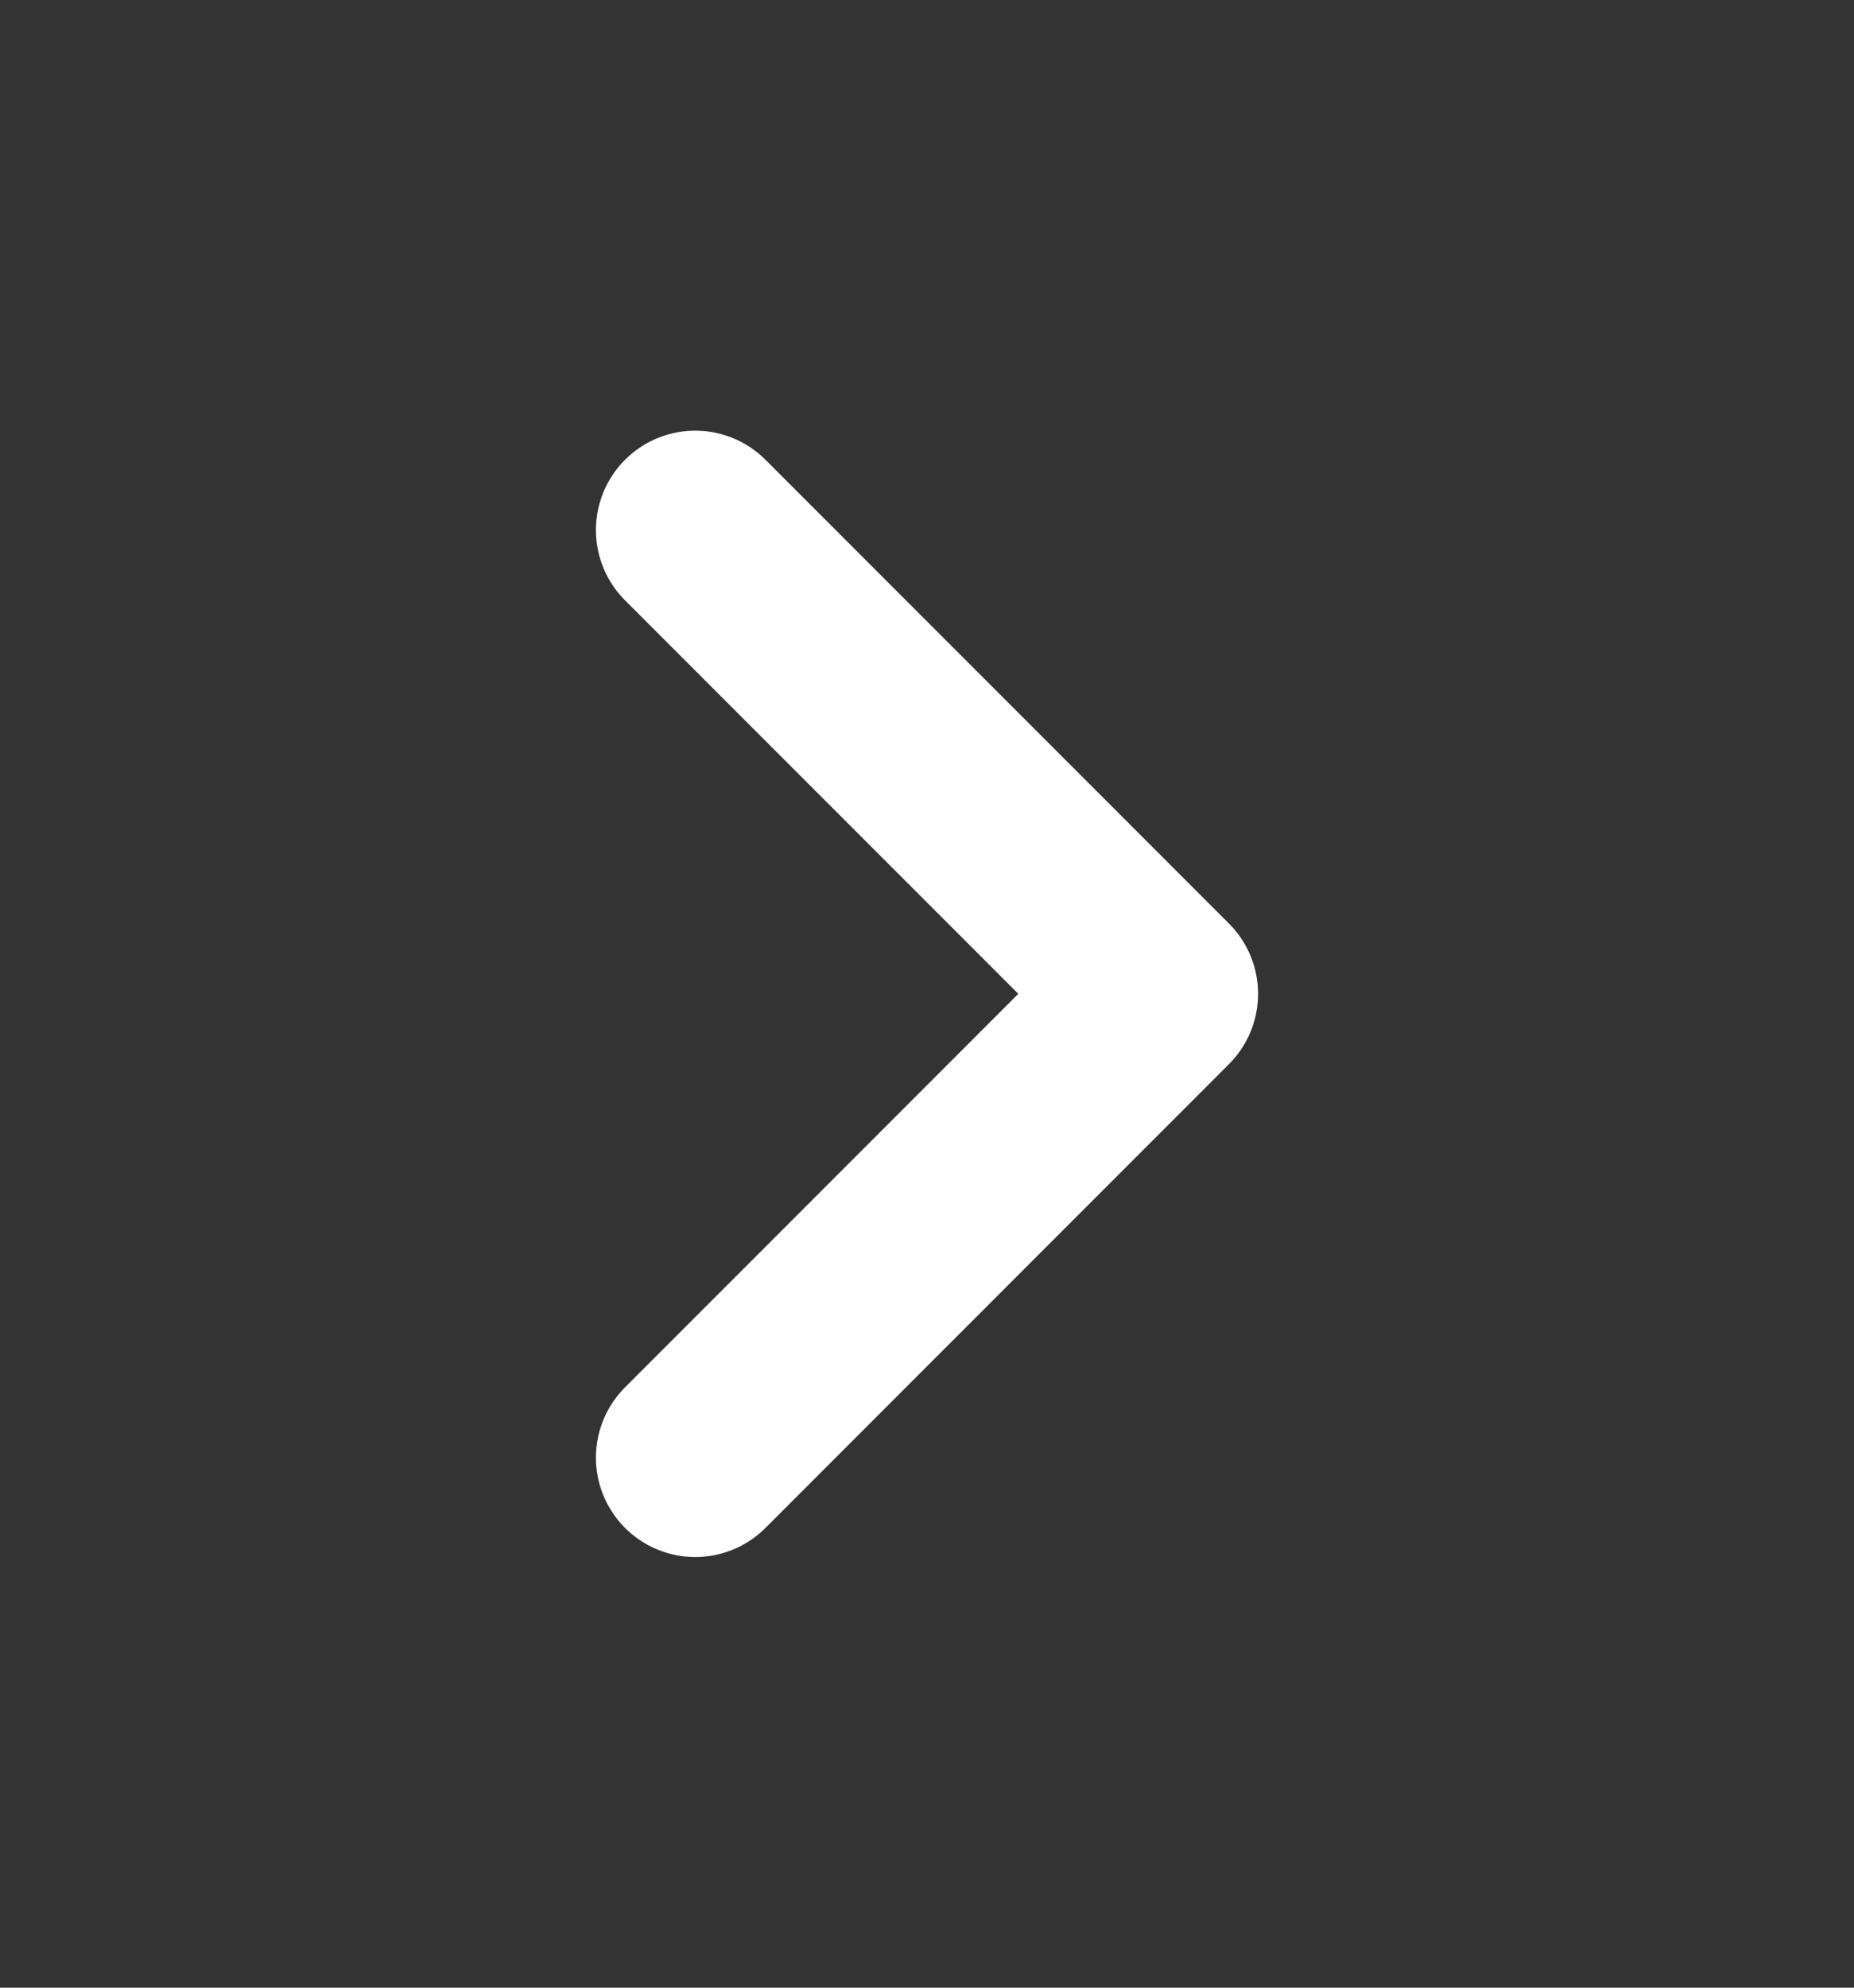
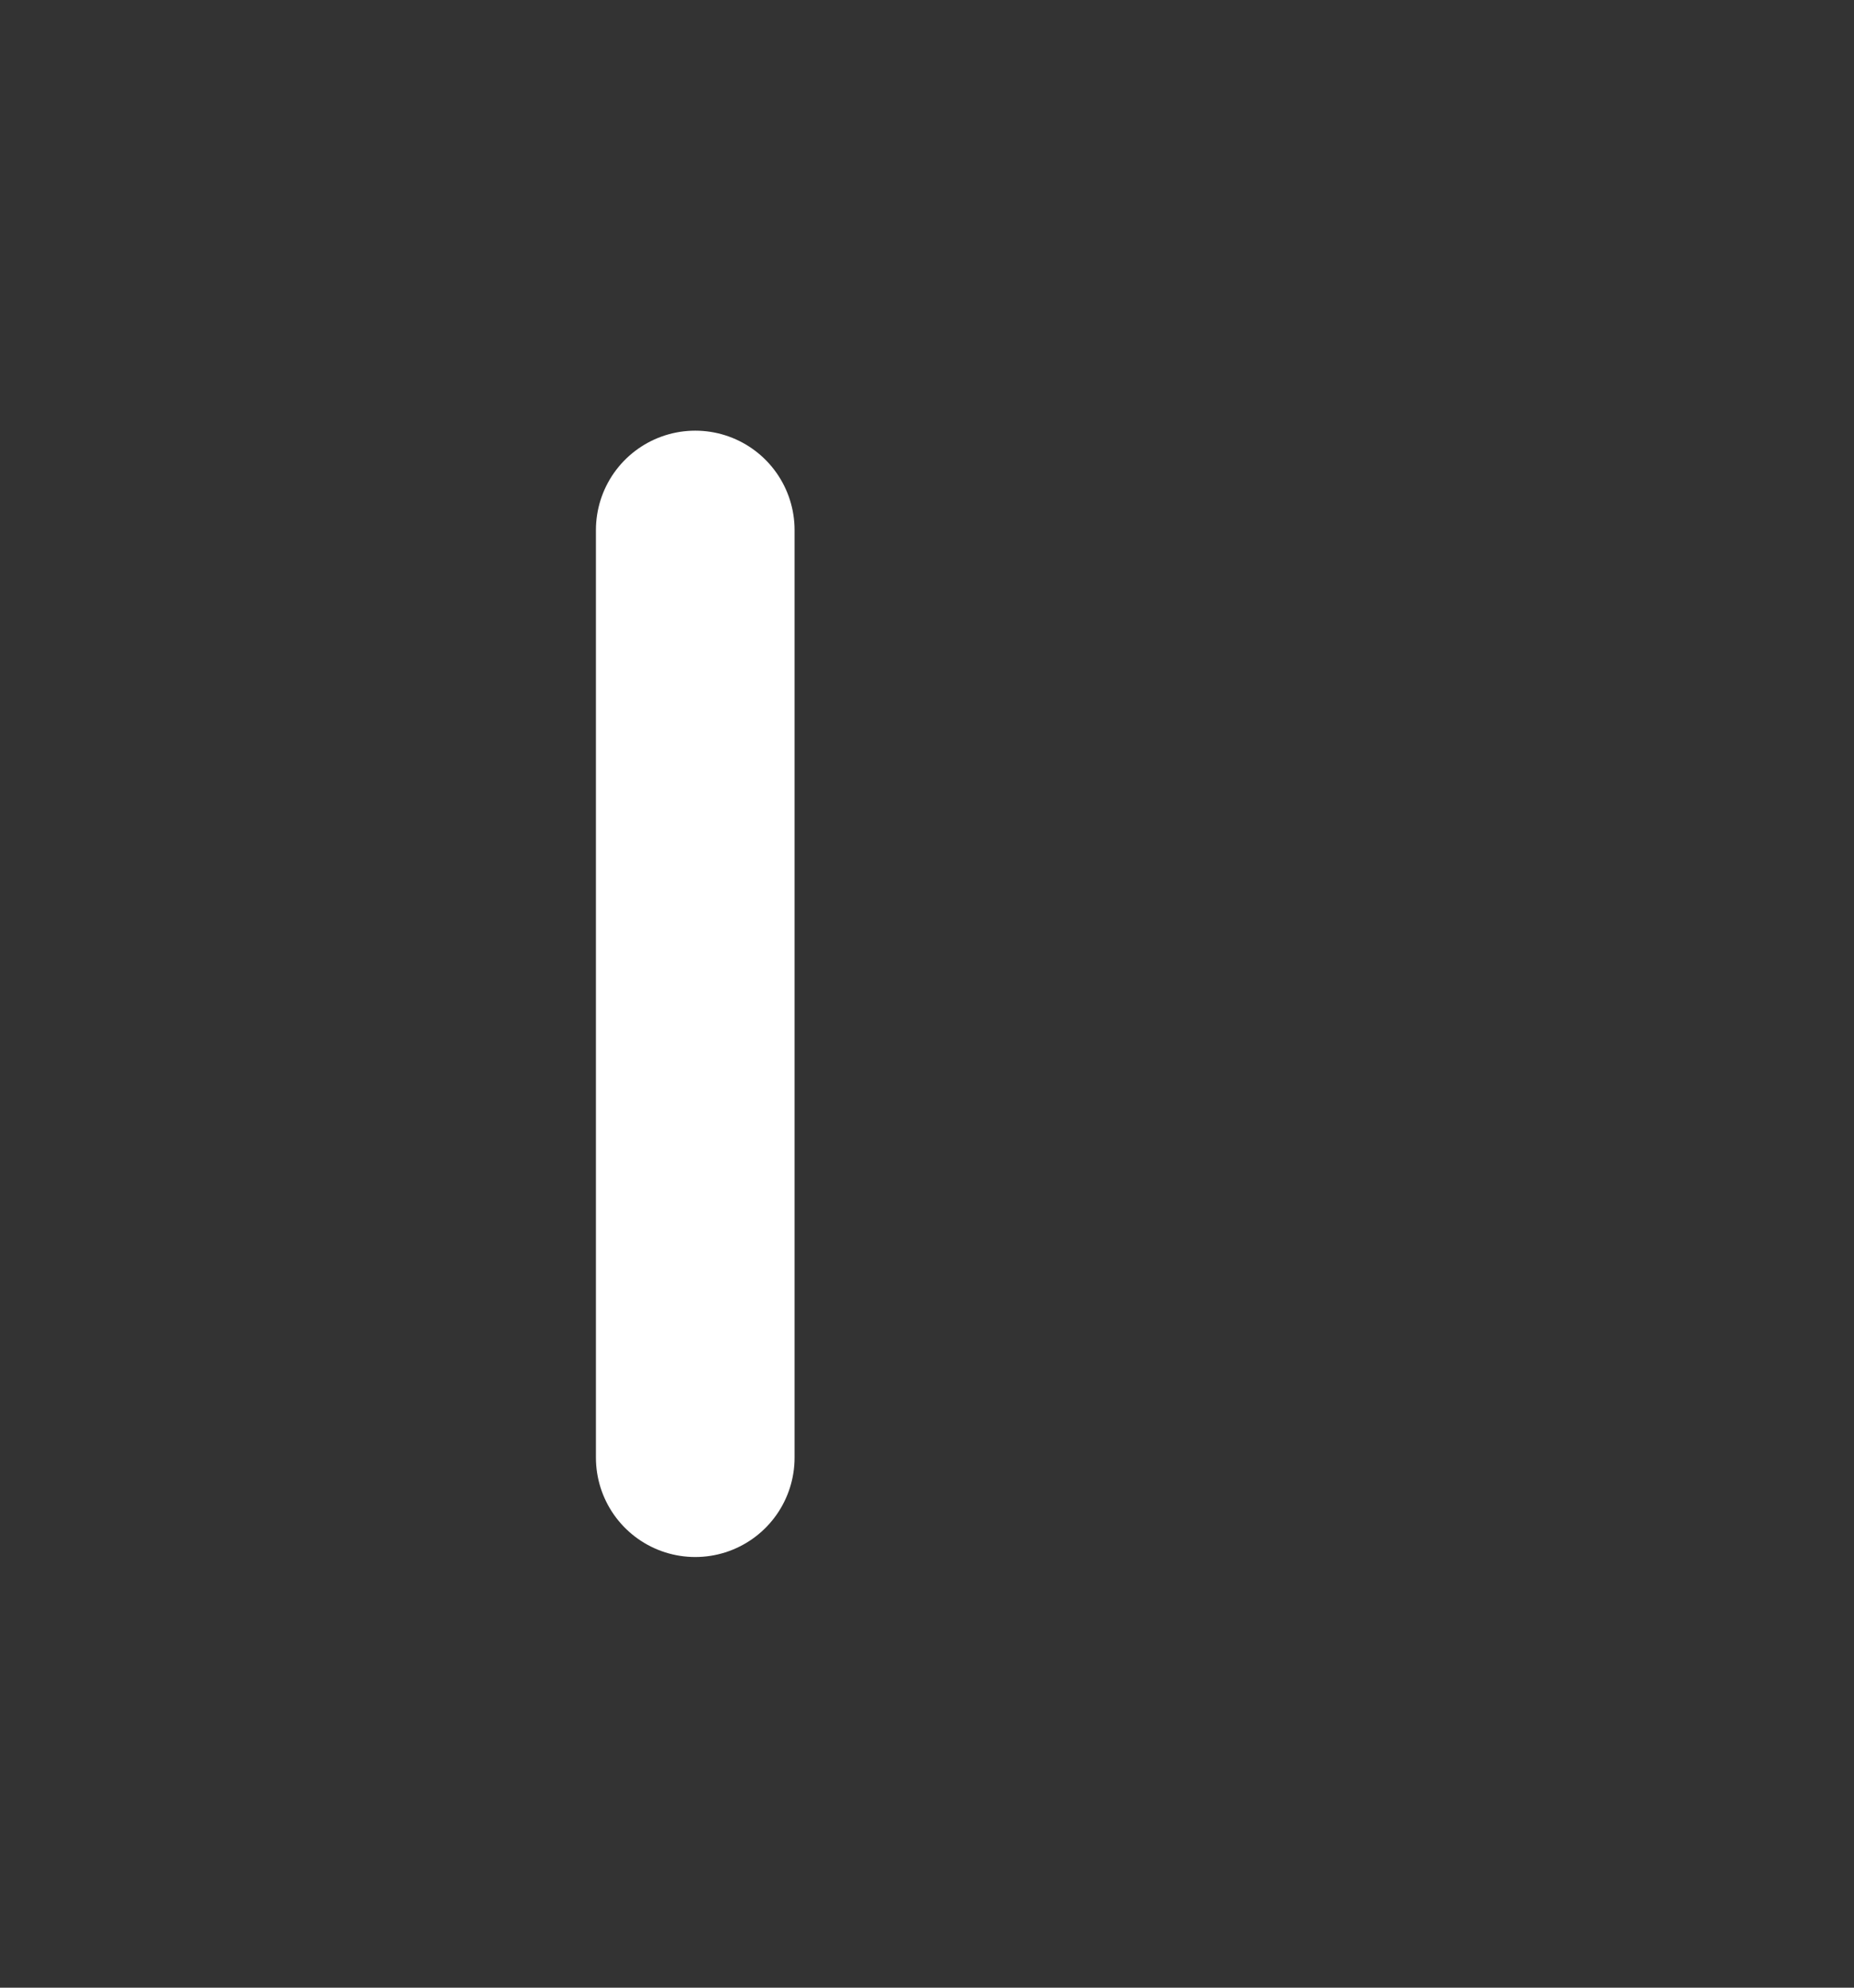
<svg xmlns="http://www.w3.org/2000/svg" width="14" height="15" viewBox="0 0 14 15" fill="none">
  <rect x="0" y="0" width="14" height="15" fill="#333333" stroke="none" />
-   <path d="M5.25 11L8.75 7.5L5.25 4" stroke="white" stroke-width="1.5" stroke-miterlimit="10" stroke-linecap="round" stroke-linejoin="round" />
+   <path d="M5.25 11L5.25 4" stroke="white" stroke-width="1.5" stroke-miterlimit="10" stroke-linecap="round" stroke-linejoin="round" />
</svg>